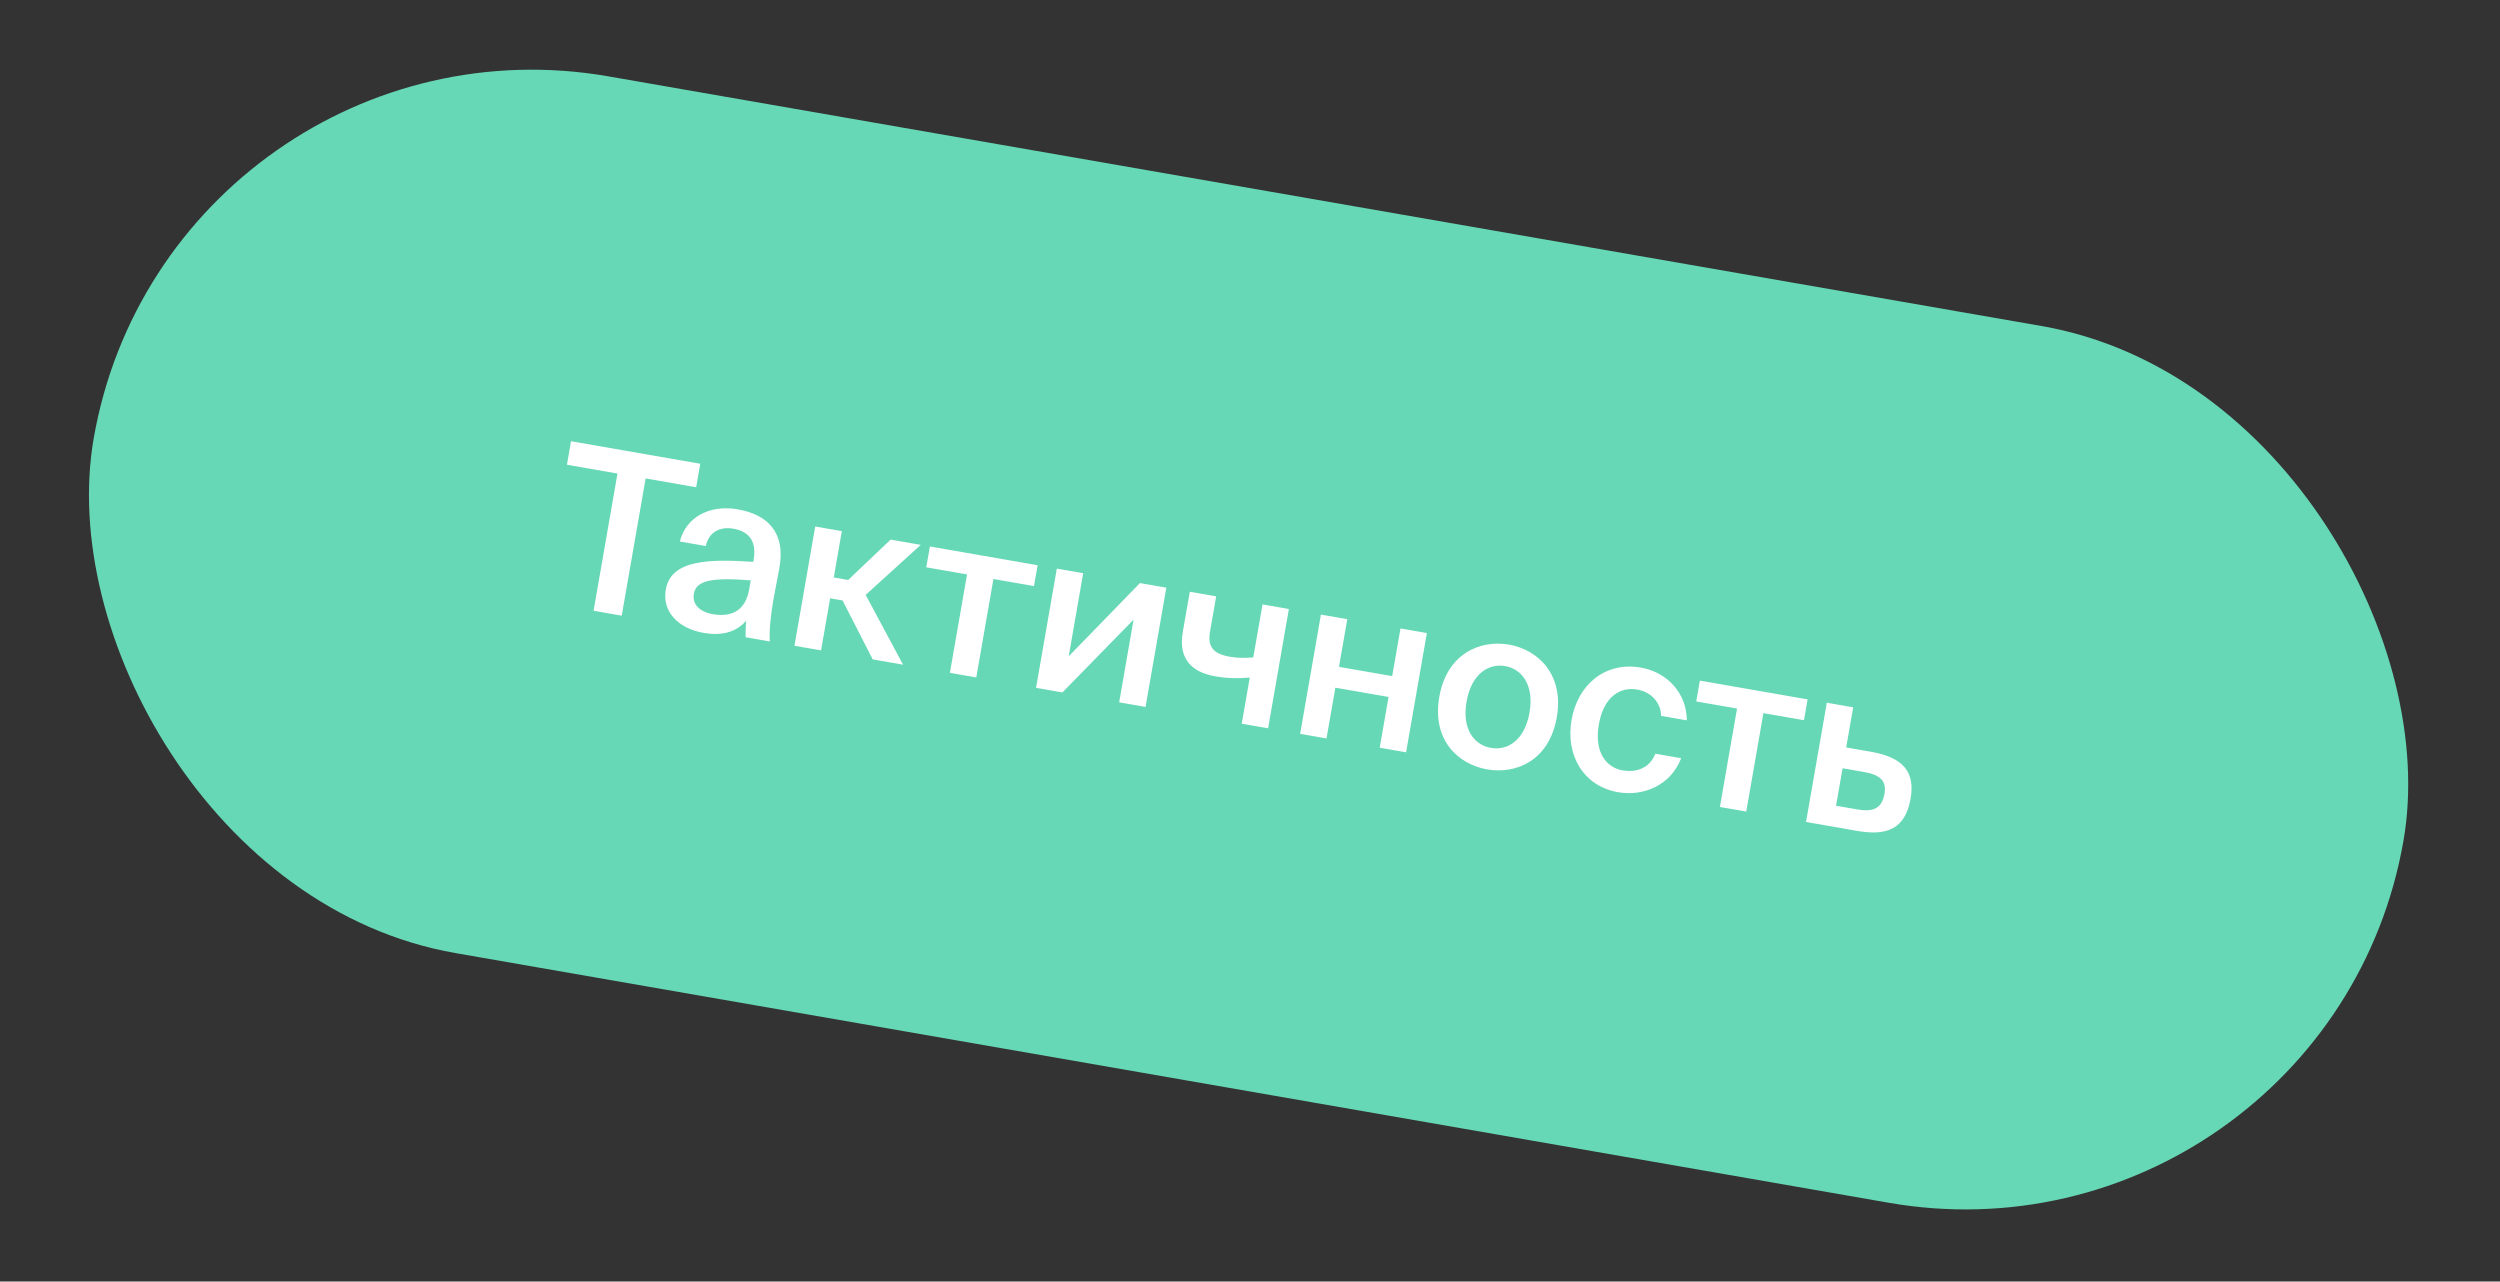
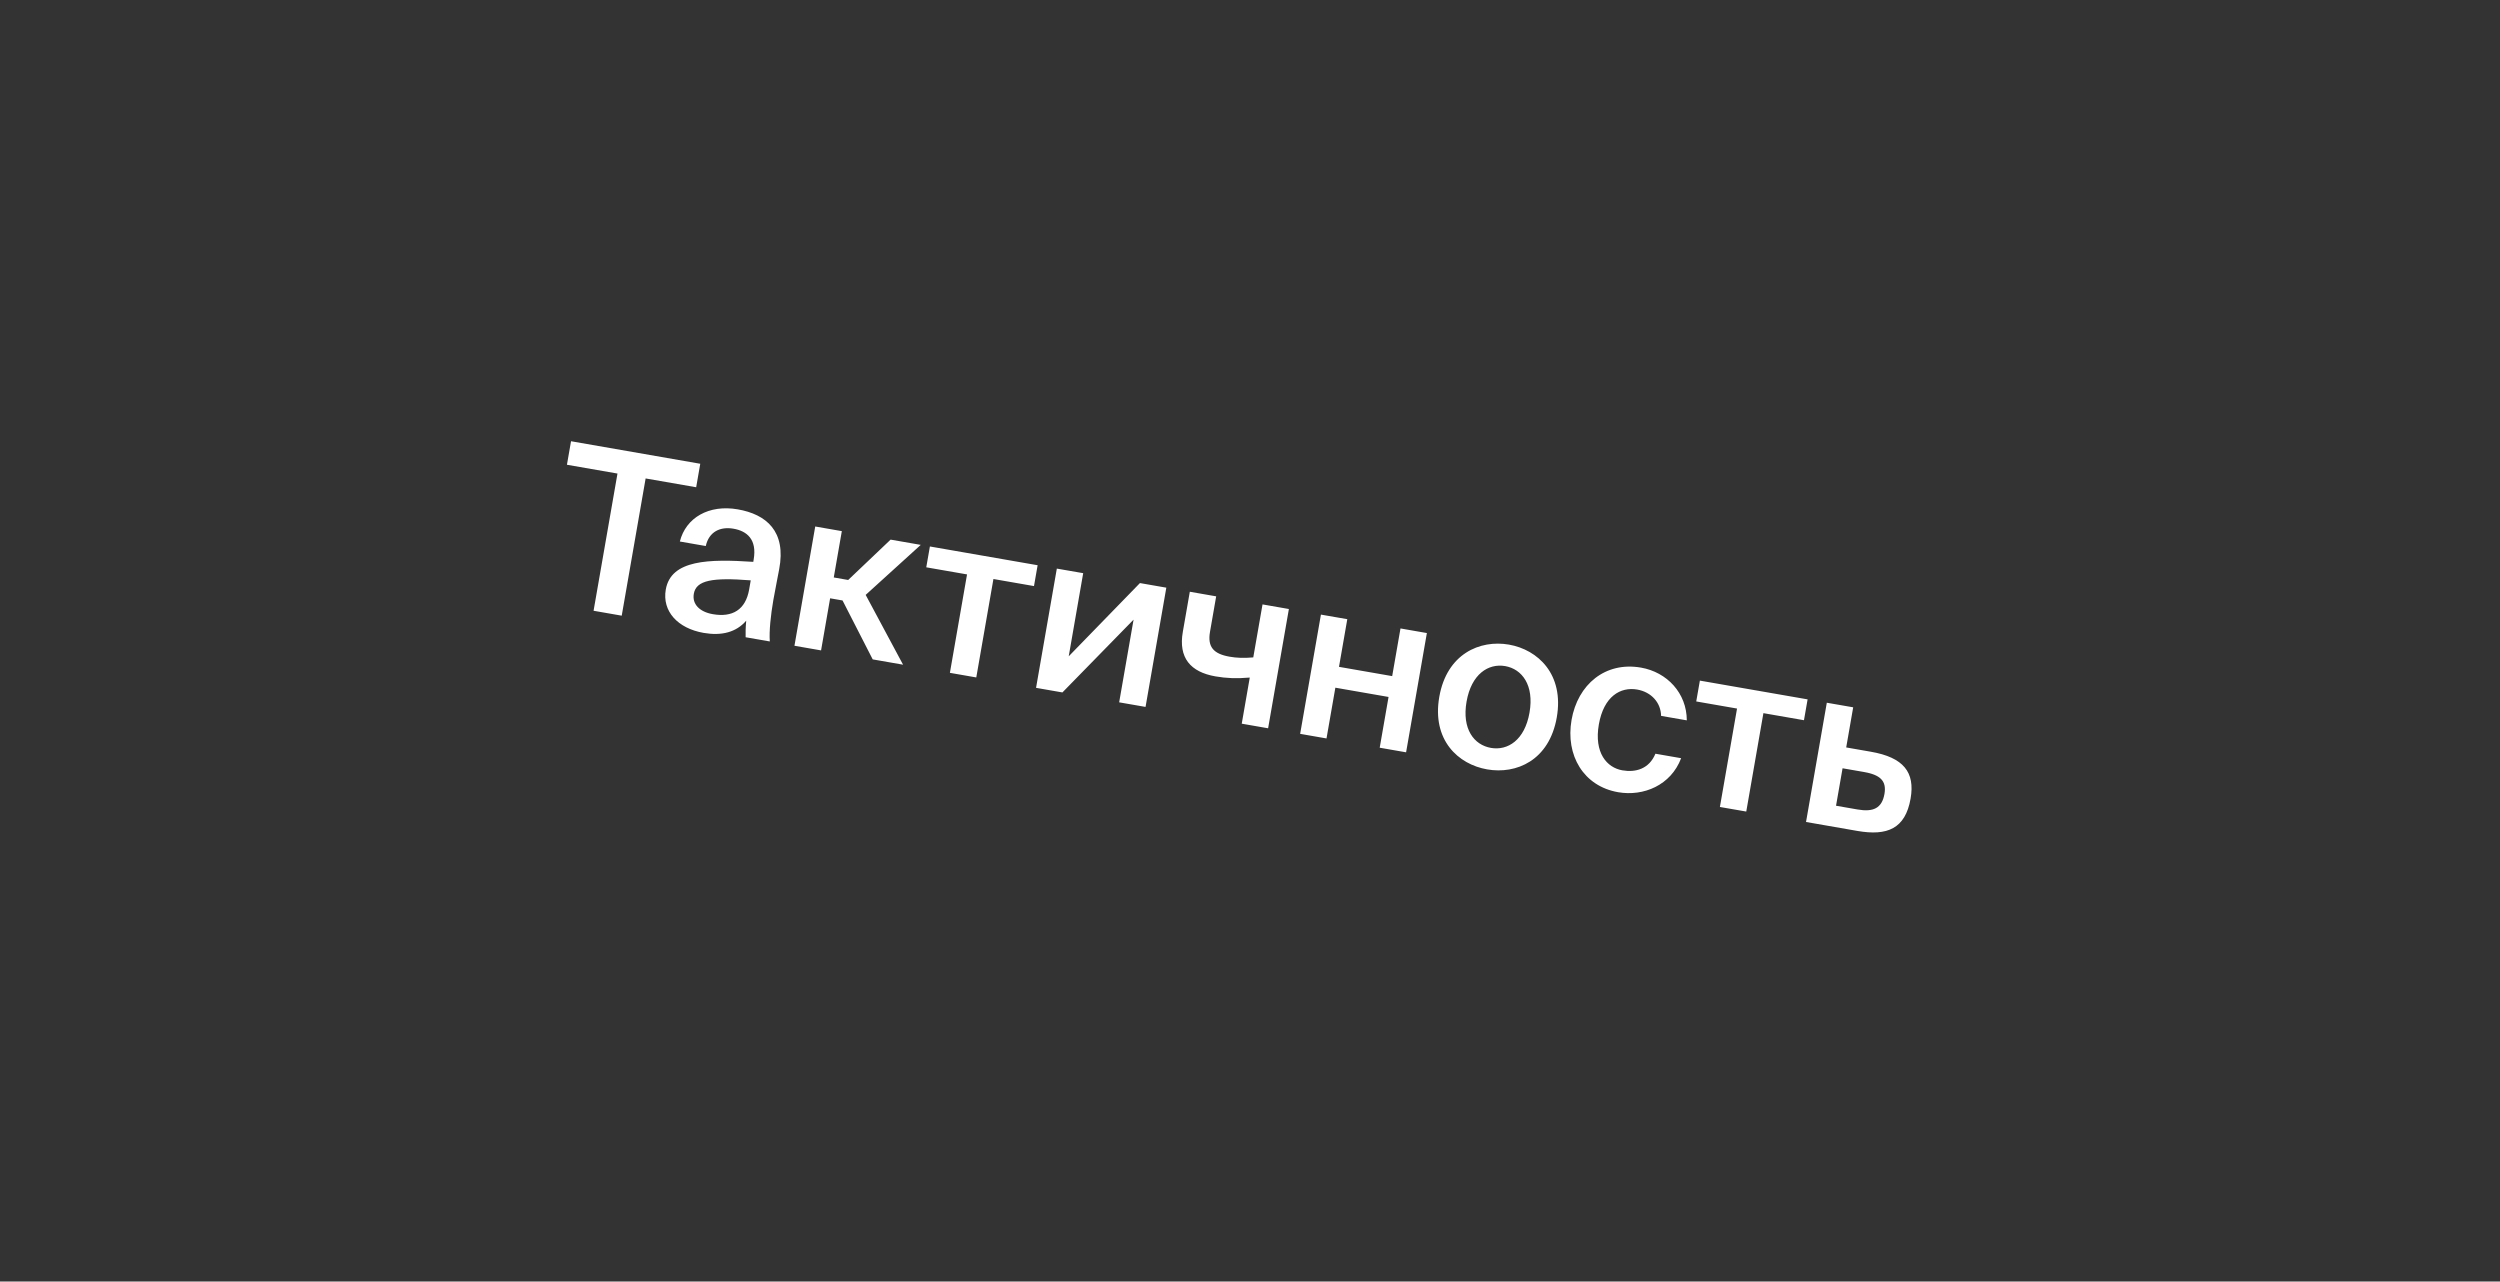
<svg xmlns="http://www.w3.org/2000/svg" width="119" height="61" viewBox="0 0 119 61" fill="none">
  <rect x="0" y="0" width="119" height="61" fill="#333333" stroke="none" />
-   <rect x="8.095" width="111.601" height="42.362" rx="21.181" transform="rotate(9.882 8.095 0)" fill="#66D8B5" />
-   <path d="M28.254 29.072L29.594 29.306L30.732 22.774L33.138 23.193L33.332 22.075L27.181 21.003L26.986 22.122L29.392 22.541L28.254 29.072ZM35.66 28.058C35.49 29.028 34.861 29.397 33.932 29.235C33.299 29.125 32.939 28.758 33.026 28.262C33.138 27.618 33.912 27.481 35.735 27.625L35.66 28.058ZM33.495 30.126C34.339 30.273 35.042 30.102 35.52 29.544C35.484 29.94 35.492 30.083 35.492 30.333L36.642 30.533C36.608 30.038 36.686 29.28 36.811 28.562C36.901 28.045 37.04 27.374 37.088 27.099C37.435 25.29 36.478 24.482 35.117 24.245C33.745 24.006 32.645 24.641 32.361 25.776L33.595 25.991C33.746 25.311 34.28 25.056 34.913 25.166C35.546 25.276 36.043 25.667 35.874 26.638L35.856 26.744C33.749 26.605 31.939 26.637 31.691 28.062C31.511 29.096 32.26 29.911 33.495 30.126ZM41.541 31.387L42.986 31.639L41.206 28.317L43.828 25.936L42.393 25.686L40.373 27.607L39.687 27.487L40.071 25.282L38.805 25.061L37.816 30.738L39.083 30.959L39.514 28.479L40.105 28.582L41.541 31.387ZM49.218 27.897L49.391 26.905L44.263 26.012L44.09 27.004L46.031 27.342L45.215 32.027L46.471 32.246L47.287 27.561L49.218 27.897ZM55.517 27.973L54.261 27.754L50.871 31.24L51.56 27.283L50.305 27.065L49.316 32.741L50.571 32.96L53.958 29.495L53.272 33.431L54.528 33.649L55.517 27.973ZM60.362 34.666L61.351 28.989L60.096 28.77L59.656 31.292C59.203 31.333 58.858 31.316 58.531 31.259C57.761 31.125 57.471 30.792 57.596 30.074L57.89 28.386L56.635 28.167L56.302 30.077C56.087 31.312 56.665 31.988 57.857 32.196C58.374 32.286 58.86 32.306 59.489 32.252L59.107 34.447L60.362 34.666ZM66.93 35.81L67.919 30.133L66.663 29.914L66.268 32.183L63.736 31.742L64.131 29.473L62.876 29.255L61.887 34.931L63.142 35.15L63.563 32.734L66.095 33.175L65.674 35.591L66.93 35.81ZM69.808 33.398C70.036 32.089 70.844 31.567 71.646 31.706C72.448 31.846 73.033 32.611 72.805 33.919C72.577 35.228 71.77 35.74 70.968 35.6C70.166 35.46 69.58 34.706 69.808 33.398ZM71.825 30.683C70.442 30.442 68.867 31.125 68.51 33.171C68.152 35.229 69.408 36.383 70.79 36.623C72.172 36.864 73.744 36.203 74.103 34.146C74.459 32.099 73.207 30.924 71.825 30.683ZM78.11 31.778C76.411 31.482 75.1 32.58 74.806 34.268C74.512 35.956 75.376 37.422 77.022 37.709C78.236 37.92 79.537 37.375 80.022 36.09L78.798 35.877C78.497 36.607 77.848 36.777 77.225 36.668C76.487 36.54 75.87 35.834 76.105 34.484C76.339 33.144 77.136 32.685 77.928 32.822C78.614 32.942 79.057 33.454 79.068 34.076L80.292 34.289C80.289 32.995 79.355 31.995 78.11 31.778ZM85.869 34.282L86.042 33.29L80.914 32.397L80.741 33.389L82.683 33.727L81.867 38.412L83.122 38.63L83.938 33.946L85.869 34.282ZM87.879 35.578L88.212 33.668L86.956 33.45L85.967 39.126L88.415 39.553C89.829 39.799 90.694 39.45 90.944 38.014C91.163 36.759 90.612 36.054 89.05 35.782L87.879 35.578ZM87.395 38.353L87.706 36.57L88.719 36.746C89.479 36.879 89.811 37.154 89.701 37.787C89.582 38.473 89.168 38.662 88.419 38.531L87.395 38.353Z" fill="white" />
+   <path d="M28.254 29.072L29.594 29.306L30.732 22.774L33.138 23.193L33.332 22.075L27.181 21.003L26.986 22.122L29.392 22.541L28.254 29.072ZM35.66 28.058C35.49 29.028 34.861 29.397 33.932 29.235C33.299 29.125 32.939 28.758 33.026 28.262C33.138 27.618 33.912 27.481 35.735 27.625L35.66 28.058ZM33.495 30.126C34.339 30.273 35.042 30.102 35.52 29.544C35.484 29.94 35.492 30.083 35.492 30.333L36.642 30.533C36.608 30.038 36.686 29.28 36.811 28.562C36.901 28.045 37.04 27.374 37.088 27.099C37.435 25.29 36.478 24.482 35.117 24.245C33.745 24.006 32.645 24.641 32.361 25.776L33.595 25.991C33.746 25.311 34.28 25.056 34.913 25.166C35.546 25.276 36.043 25.667 35.874 26.638L35.856 26.744C33.749 26.605 31.939 26.637 31.691 28.062C31.511 29.096 32.26 29.911 33.495 30.126ZM41.541 31.387L42.986 31.639L41.206 28.317L43.828 25.936L42.393 25.686L40.373 27.607L39.687 27.487L40.071 25.282L38.805 25.061L37.816 30.738L39.083 30.959L39.514 28.479L40.105 28.582L41.541 31.387ZM49.218 27.897L49.391 26.905L44.263 26.012L44.09 27.004L46.031 27.342L45.215 32.027L46.471 32.246L47.287 27.561L49.218 27.897ZM55.517 27.973L54.261 27.754L50.871 31.24L51.56 27.283L50.305 27.065L49.316 32.741L50.571 32.96L53.958 29.495L53.272 33.431L54.528 33.649L55.517 27.973ZM60.362 34.666L61.351 28.989L60.096 28.77L59.656 31.292C59.203 31.333 58.858 31.316 58.531 31.259C57.761 31.125 57.471 30.792 57.596 30.074L57.89 28.386L56.635 28.167L56.302 30.077C56.087 31.312 56.665 31.988 57.857 32.196C58.374 32.286 58.86 32.306 59.489 32.252L59.107 34.447L60.362 34.666ZM66.93 35.81L67.919 30.133L66.663 29.914L66.268 32.183L63.736 31.742L64.131 29.473L62.876 29.255L61.887 34.931L63.142 35.15L63.563 32.734L66.095 33.175L65.674 35.591L66.93 35.81ZM69.808 33.398C70.036 32.089 70.844 31.567 71.646 31.706C72.448 31.846 73.033 32.611 72.805 33.919C72.577 35.228 71.77 35.74 70.968 35.6C70.166 35.46 69.58 34.706 69.808 33.398ZM71.825 30.683C70.442 30.442 68.867 31.125 68.51 33.171C68.152 35.229 69.408 36.383 70.79 36.623C72.172 36.864 73.744 36.203 74.103 34.146C74.459 32.099 73.207 30.924 71.825 30.683ZM78.11 31.778C76.411 31.482 75.1 32.58 74.806 34.268C74.512 35.956 75.376 37.422 77.022 37.709C78.236 37.92 79.537 37.375 80.022 36.09L78.798 35.877C78.497 36.607 77.848 36.777 77.225 36.668C76.487 36.54 75.87 35.834 76.105 34.484C76.339 33.144 77.136 32.685 77.928 32.822C78.614 32.942 79.057 33.454 79.068 34.076L80.292 34.289C80.289 32.995 79.355 31.995 78.11 31.778ZM85.869 34.282L86.042 33.29L80.914 32.397L80.741 33.389L82.683 33.727L81.867 38.412L83.122 38.63L83.938 33.946L85.869 34.282M87.879 35.578L88.212 33.668L86.956 33.45L85.967 39.126L88.415 39.553C89.829 39.799 90.694 39.45 90.944 38.014C91.163 36.759 90.612 36.054 89.05 35.782L87.879 35.578ZM87.395 38.353L87.706 36.57L88.719 36.746C89.479 36.879 89.811 37.154 89.701 37.787C89.582 38.473 89.168 38.662 88.419 38.531L87.395 38.353Z" fill="white" />
</svg>